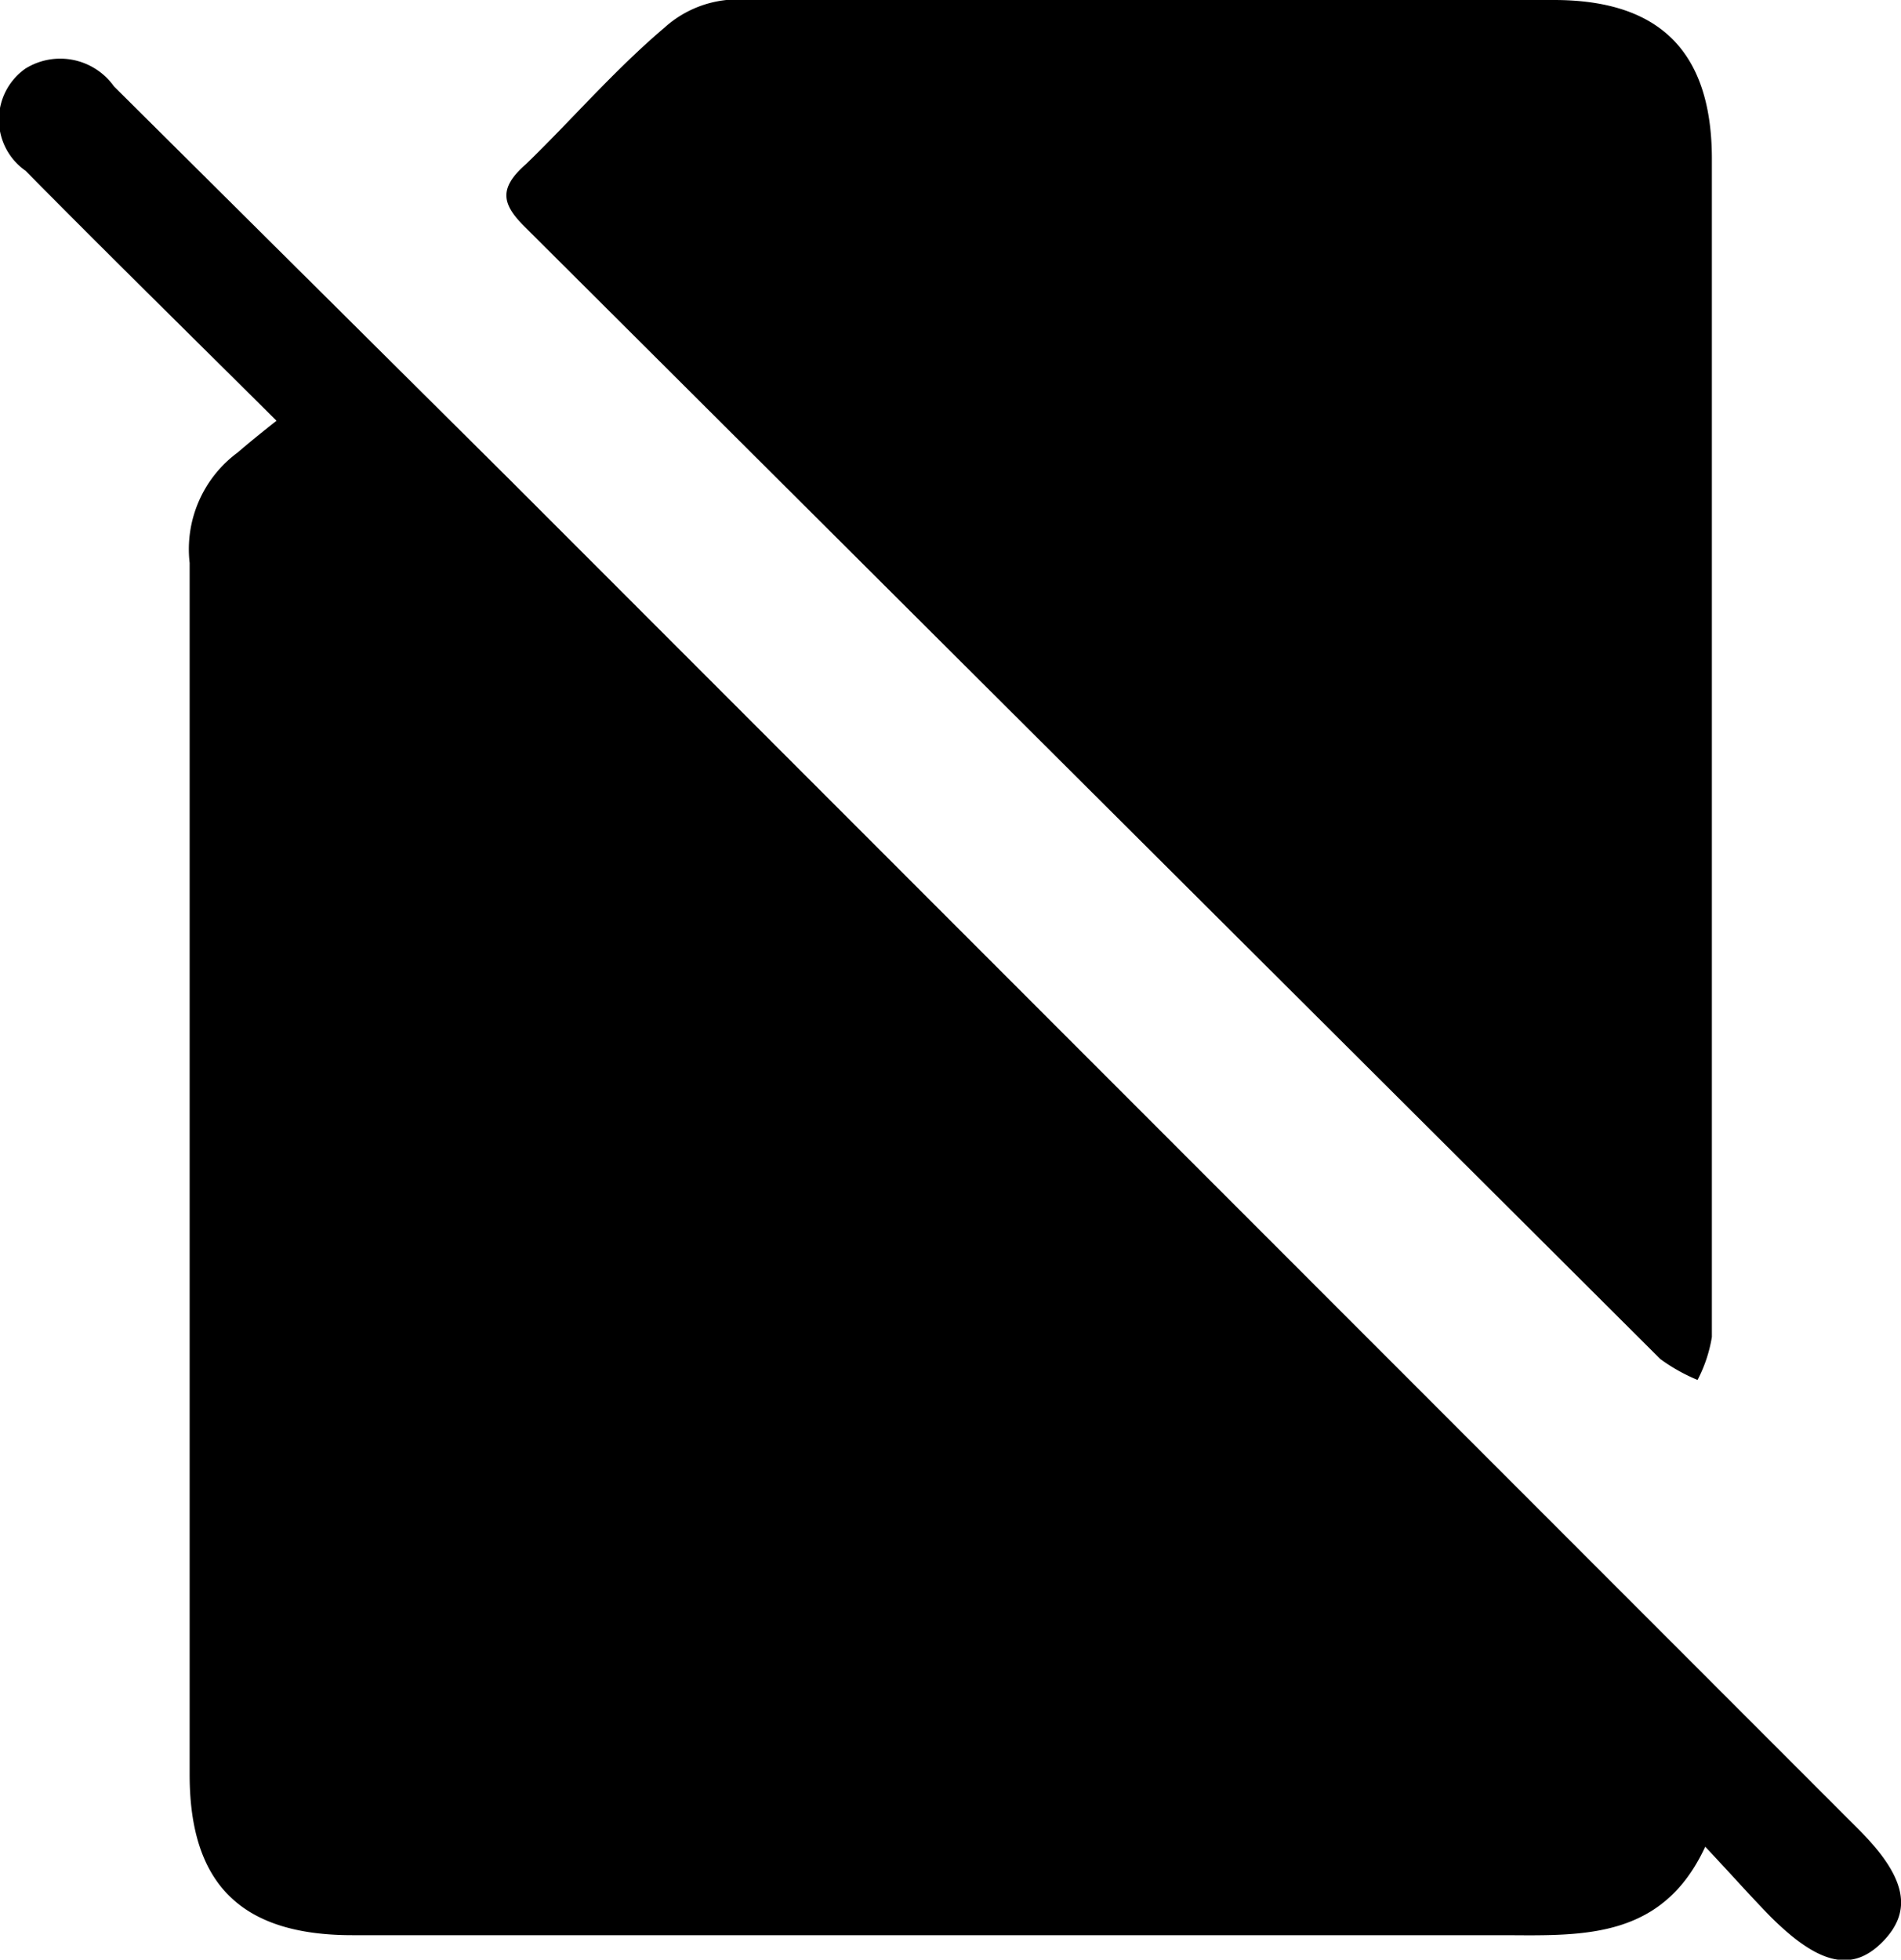
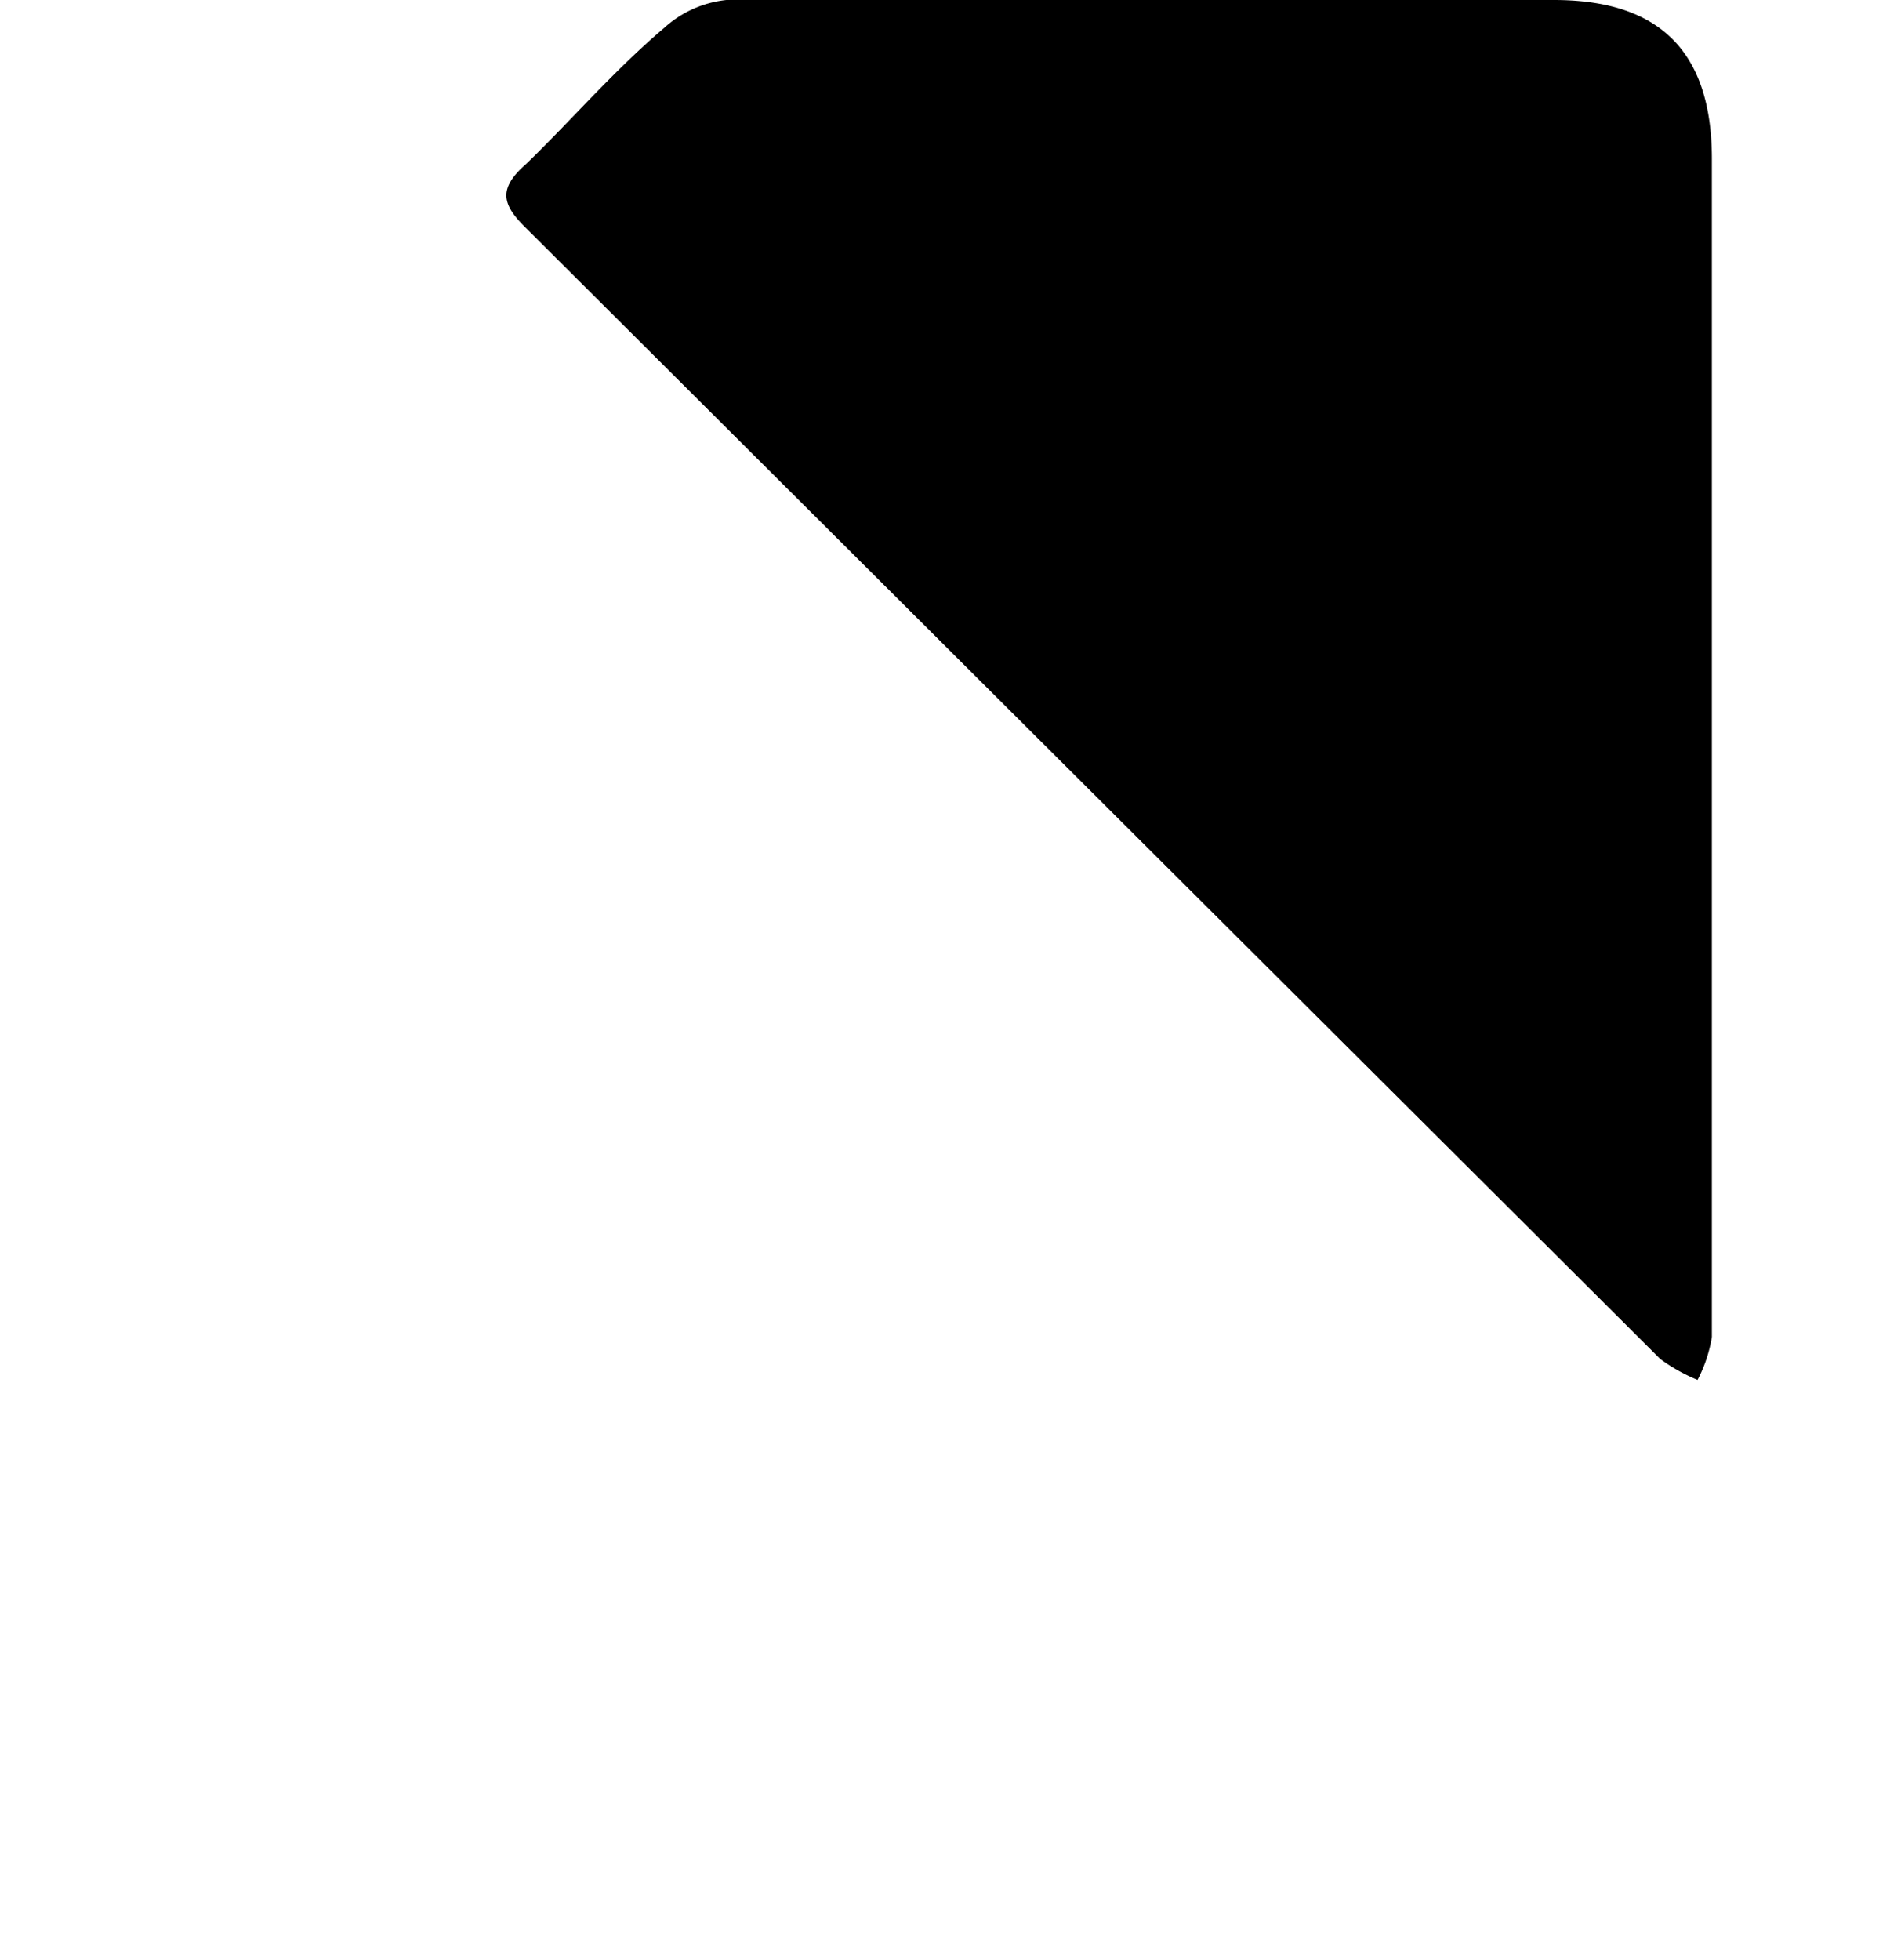
<svg xmlns="http://www.w3.org/2000/svg" viewBox="0 0 37.19 38.33">
  <title>Asset 6</title>
  <g id="Layer_2" data-name="Layer 2">
    <g id="Layer_1-2" data-name="Layer 1">
-       <path d="M5.41,8.23C3.67,6.5,2.07,4.93.5,3.34a1.22,1.22,0,0,1,0-2,1.29,1.29,0,0,1,1.73.35L10,9.41,36.36,35.78c.93.93,1.07,1.59.47,2.2s-1.26.44-2.2-.5c-.4-.41-.77-.83-1.27-1.36-.83,1.79-2.35,1.74-3.89,1.73-7.53,0-15,0-22.58,0-2.17,0-3.18-1-3.18-3.14,0-7.9,0-15.8,0-23.7a2.35,2.35,0,0,1,.94-2.16C4.86,8.67,5.09,8.48,5.41,8.23Z" />
      <path d="M33.49,14.49c0,3.89,0,7.77,0,11.66a2.77,2.77,0,0,1-.28.84,3.44,3.44,0,0,1-.73-.41L10.29,4.46c-.46-.45-.56-.76,0-1.25C11.18,2.35,12,1.39,13,.54A2.14,2.14,0,0,1,14.21,0C19.61,0,25,0,30.4,0c2.06,0,3.08,1,3.09,3.08,0,3.81,0,7.61,0,11.41Z" />
    </g>
  </g>
</svg>